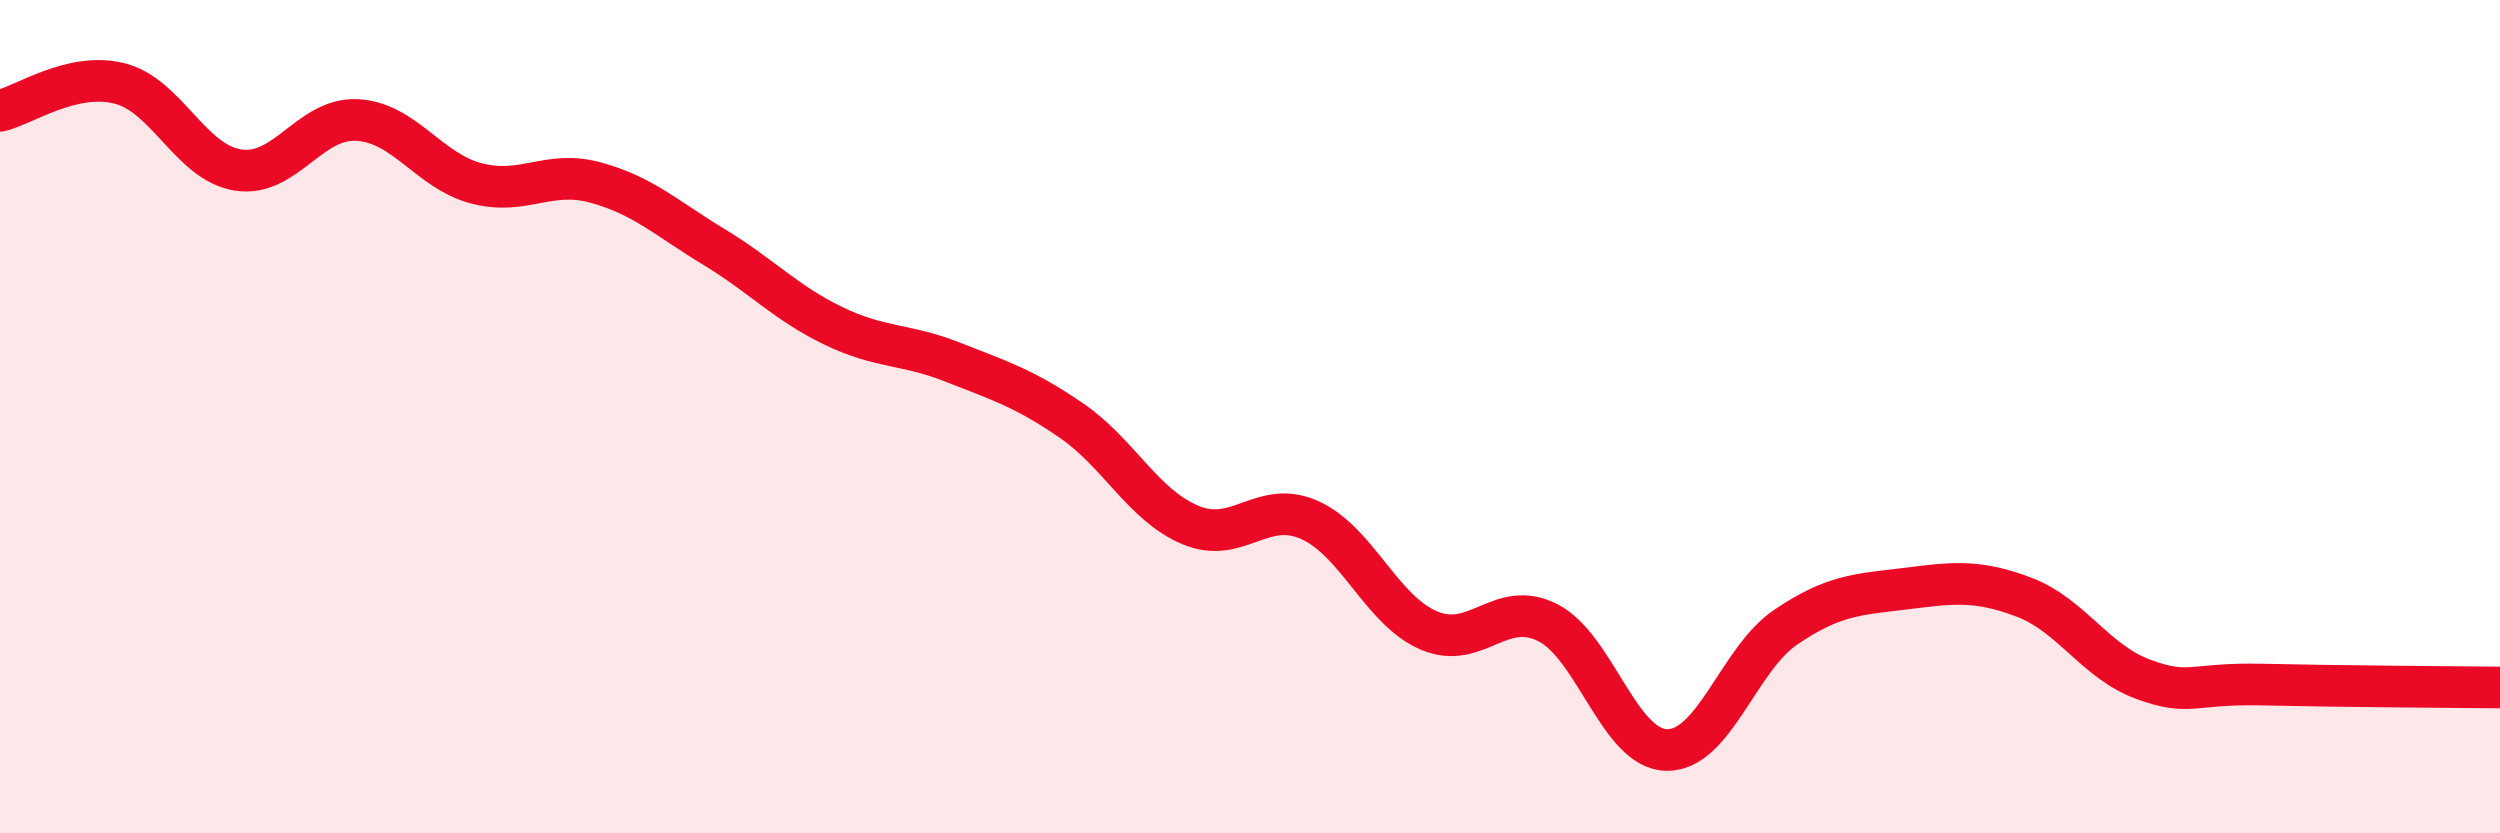
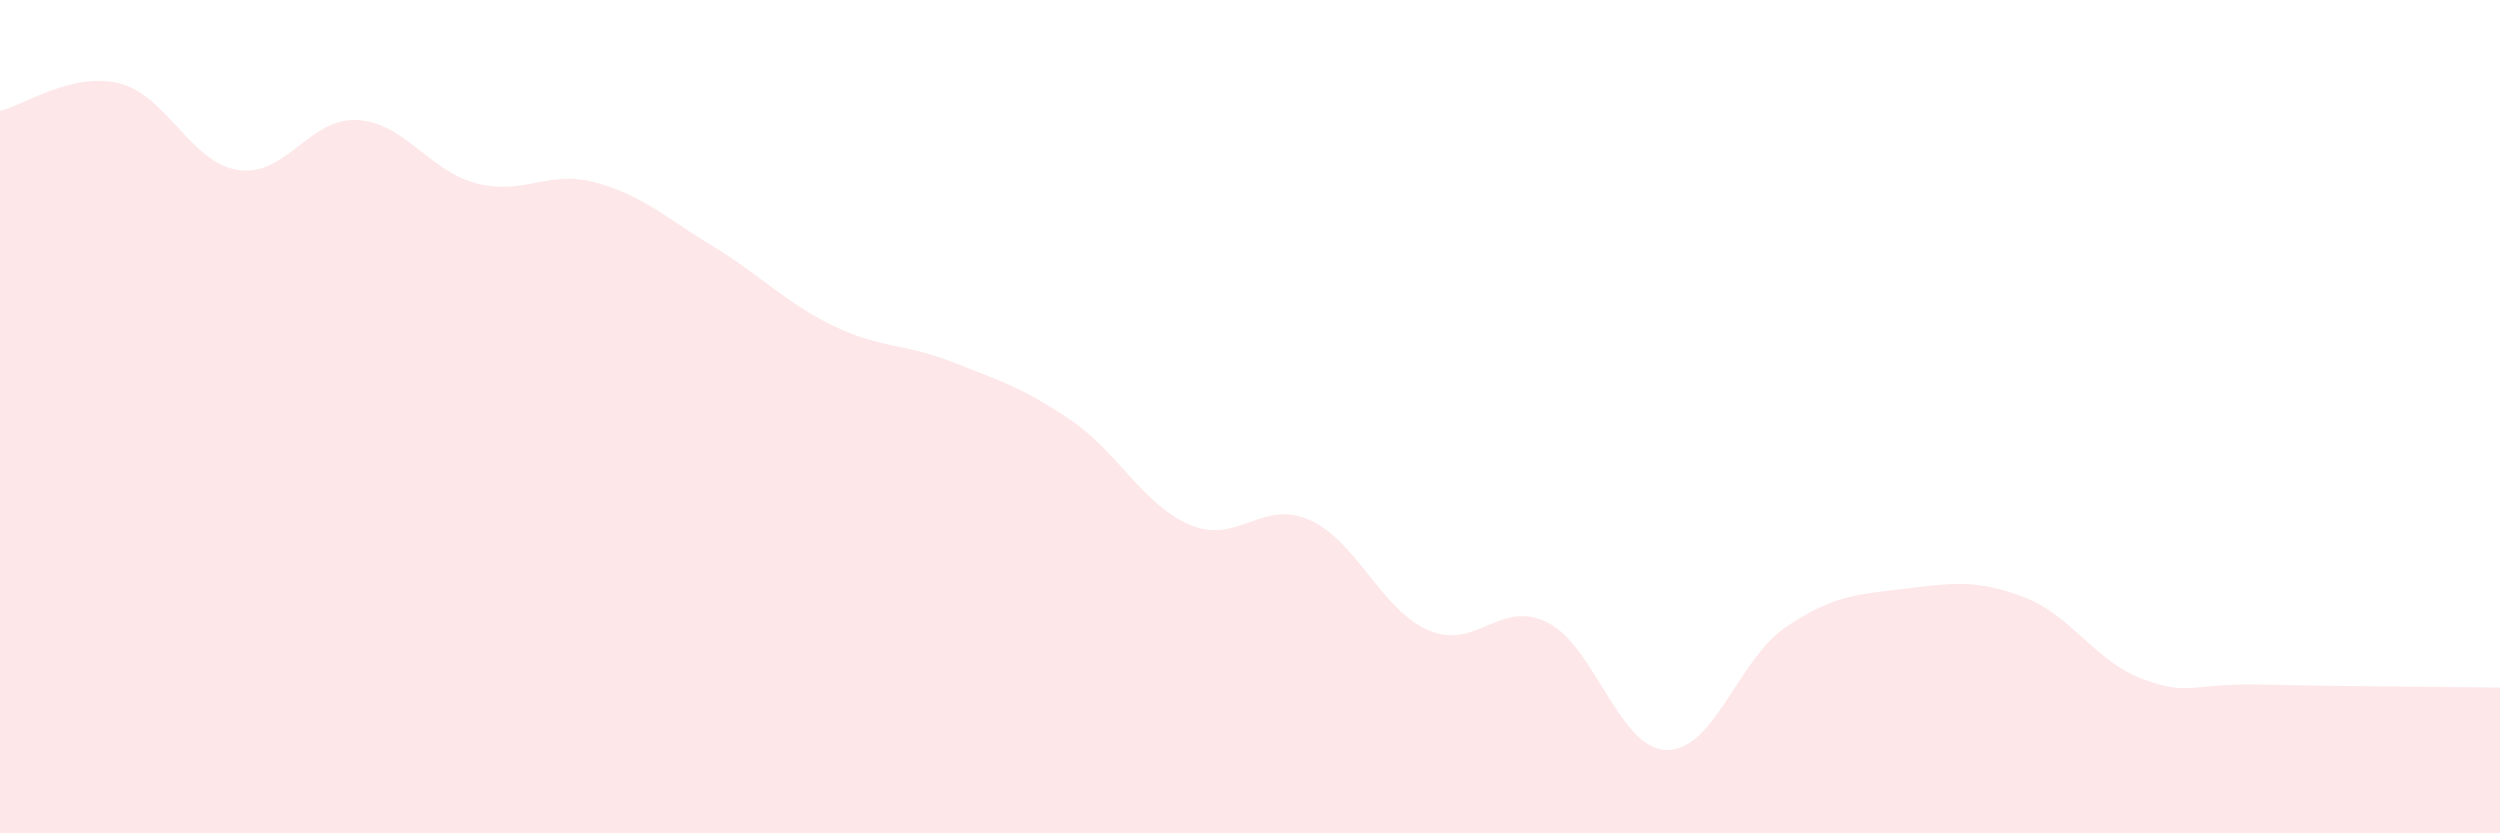
<svg xmlns="http://www.w3.org/2000/svg" width="60" height="20" viewBox="0 0 60 20">
  <path d="M 0,2.66 C 0.57,2.53 1.72,1.72 2.86,2 C 4,2.28 4.57,3.9 5.71,4.08 C 6.85,4.26 7.43,2.82 8.57,2.88 C 9.71,2.94 10.29,4.1 11.43,4.4 C 12.57,4.7 13.15,4.07 14.29,4.38 C 15.43,4.69 16,5.24 17.14,5.93 C 18.28,6.62 18.86,7.27 20,7.82 C 21.14,8.37 21.72,8.24 22.86,8.69 C 24,9.14 24.57,9.31 25.71,10.09 C 26.85,10.87 27.43,12.12 28.57,12.6 C 29.71,13.08 30.29,11.97 31.43,12.48 C 32.57,12.99 33.15,14.64 34.29,15.13 C 35.43,15.62 36,14.37 37.14,14.94 C 38.28,15.51 38.86,17.98 40,18 C 41.14,18.02 41.72,15.82 42.86,15.05 C 44,14.28 44.57,14.27 45.71,14.13 C 46.85,13.99 47.43,13.9 48.57,14.33 C 49.71,14.76 50.29,15.88 51.43,16.3 C 52.57,16.72 52.58,16.39 54.29,16.43 C 56,16.47 58.86,16.49 60,16.5L60 20L0 20Z" fill="#EB0A25" opacity="0.1" stroke-linecap="round" stroke-linejoin="round" />
-   <path d="M 0,2.66 C 0.57,2.53 1.72,1.72 2.86,2 C 4,2.28 4.57,3.9 5.71,4.08 C 6.85,4.26 7.43,2.82 8.57,2.88 C 9.71,2.94 10.29,4.1 11.43,4.4 C 12.57,4.7 13.15,4.07 14.29,4.38 C 15.43,4.69 16,5.24 17.14,5.93 C 18.28,6.62 18.86,7.27 20,7.82 C 21.14,8.37 21.72,8.24 22.86,8.69 C 24,9.14 24.57,9.31 25.71,10.09 C 26.85,10.87 27.43,12.12 28.57,12.6 C 29.71,13.08 30.29,11.97 31.43,12.48 C 32.57,12.99 33.15,14.64 34.29,15.13 C 35.43,15.62 36,14.37 37.14,14.94 C 38.28,15.51 38.86,17.98 40,18 C 41.14,18.02 41.72,15.82 42.86,15.05 C 44,14.28 44.57,14.27 45.71,14.13 C 46.85,13.99 47.43,13.9 48.57,14.33 C 49.71,14.76 50.29,15.88 51.43,16.3 C 52.57,16.72 52.58,16.39 54.29,16.43 C 56,16.47 58.86,16.49 60,16.5" stroke="#EB0A25" stroke-width="1" fill="none" stroke-linecap="round" stroke-linejoin="round" />
</svg>